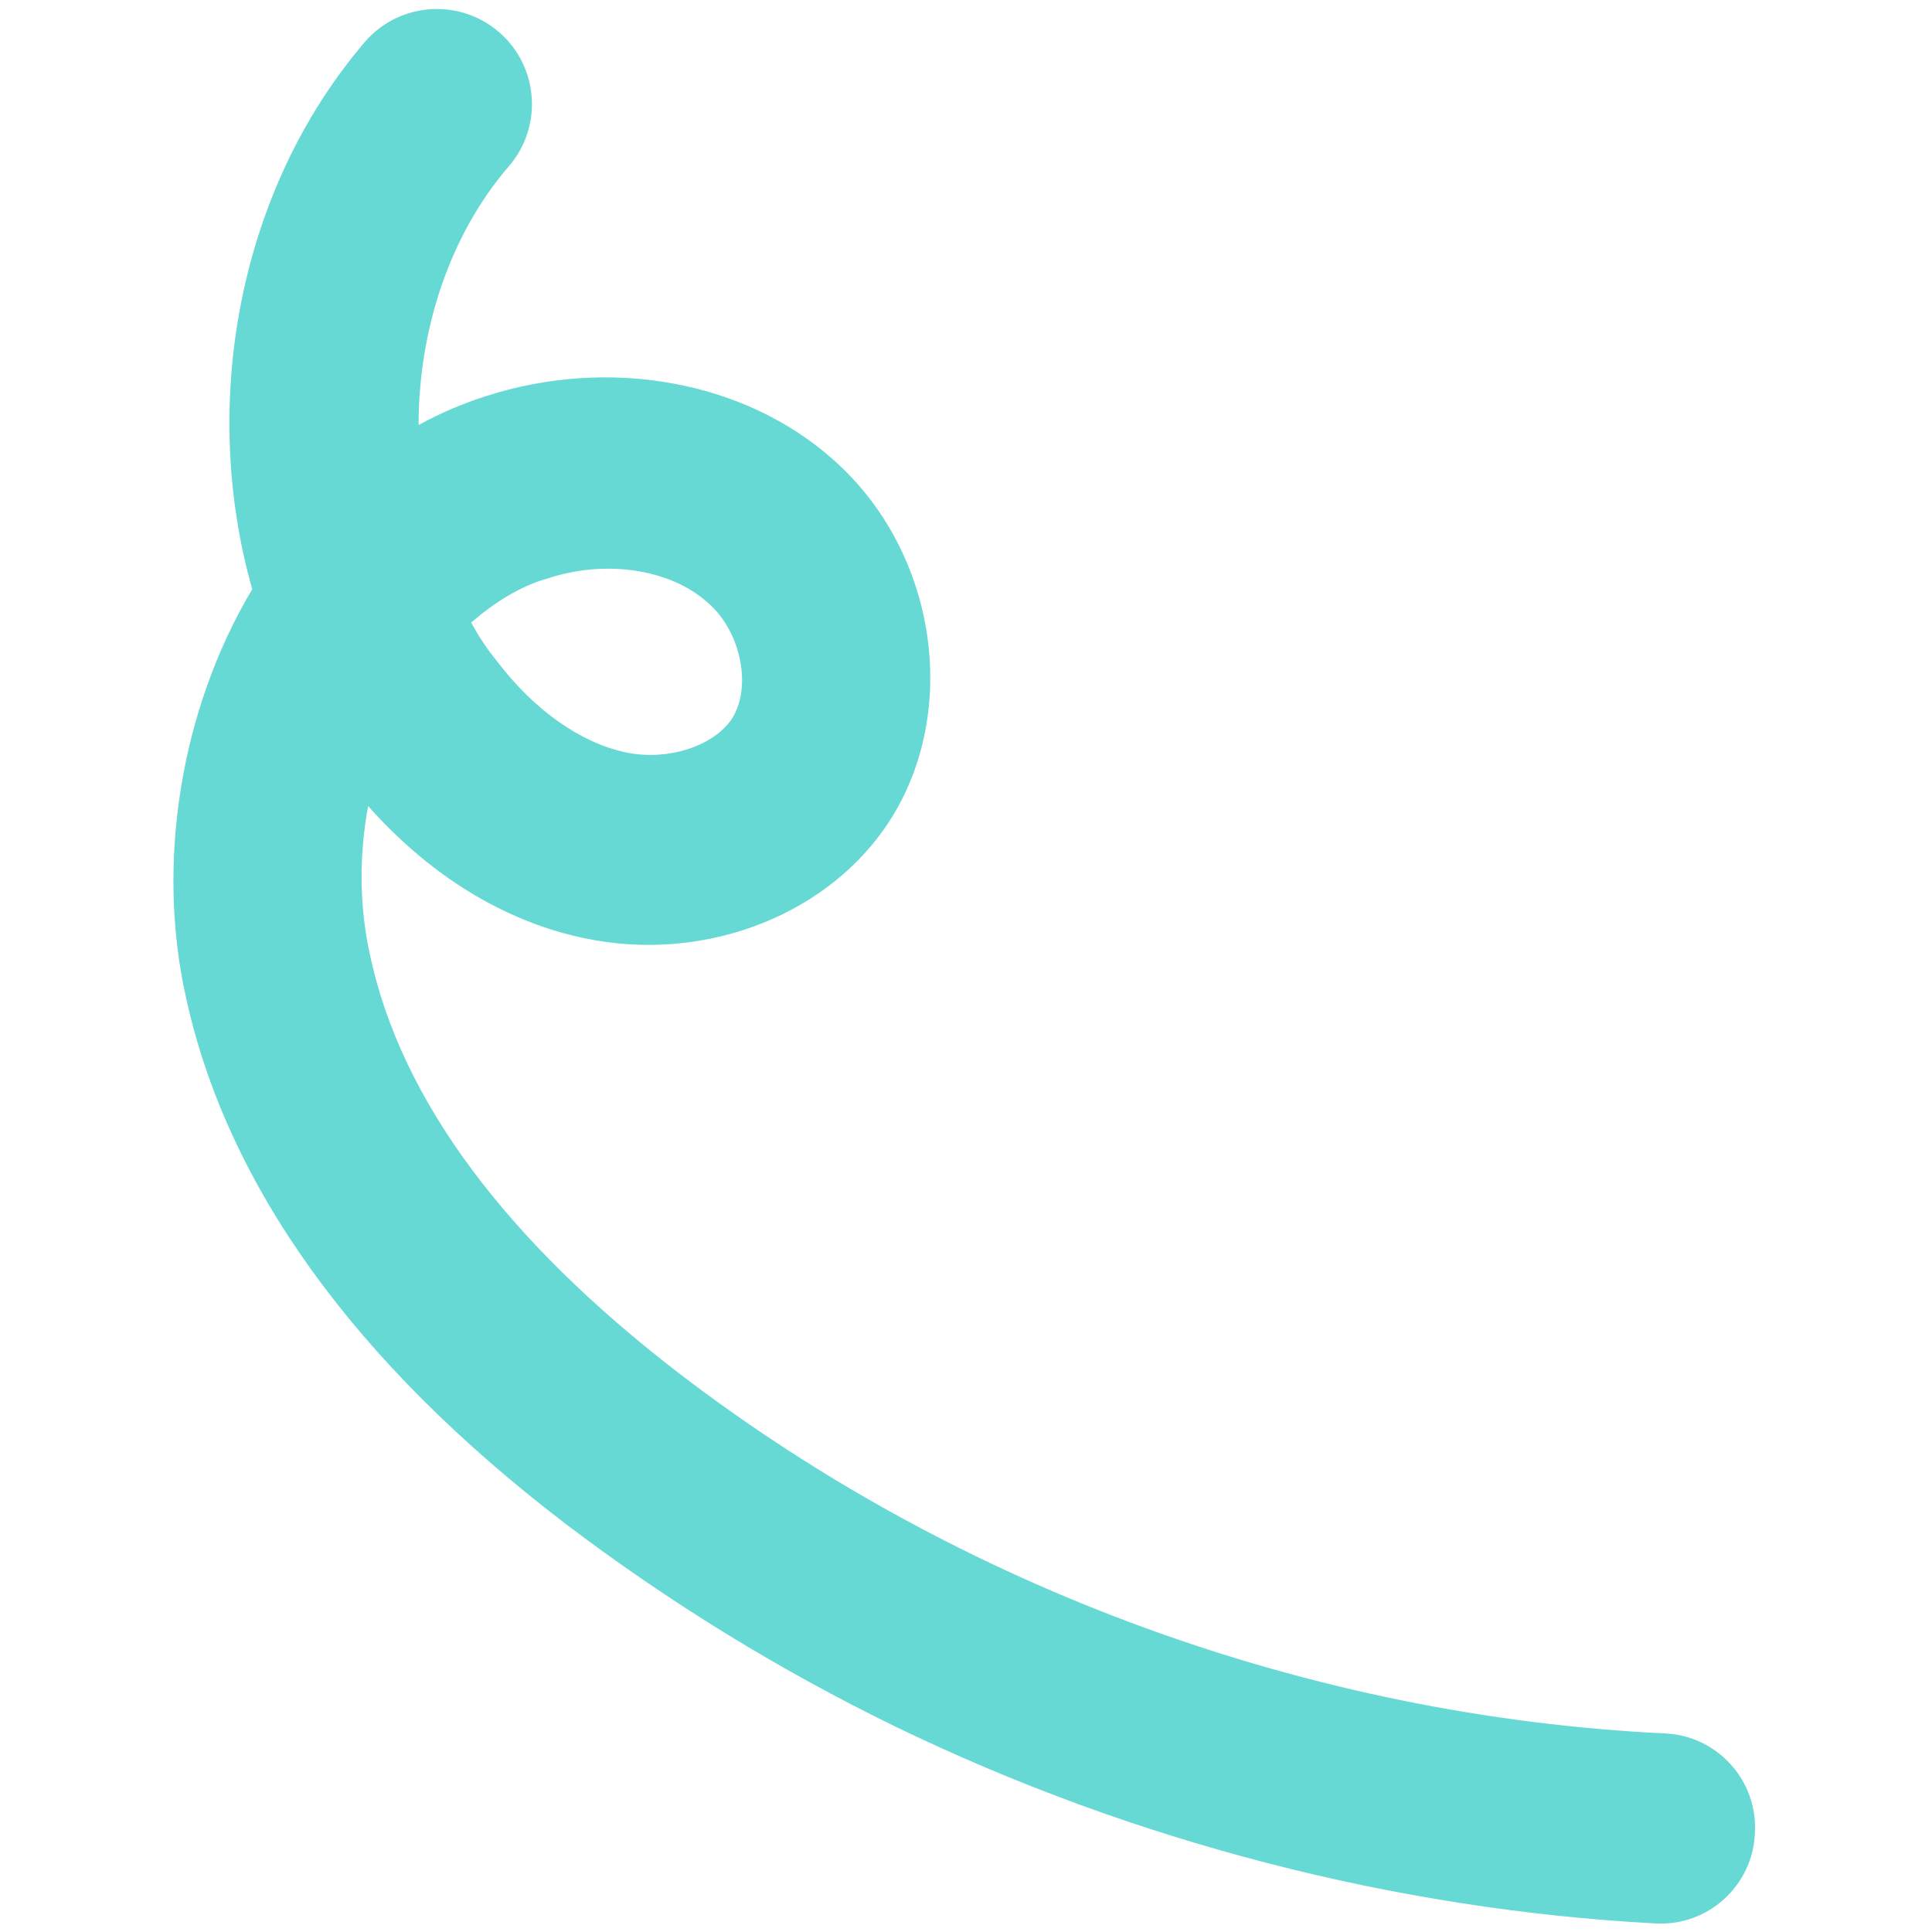
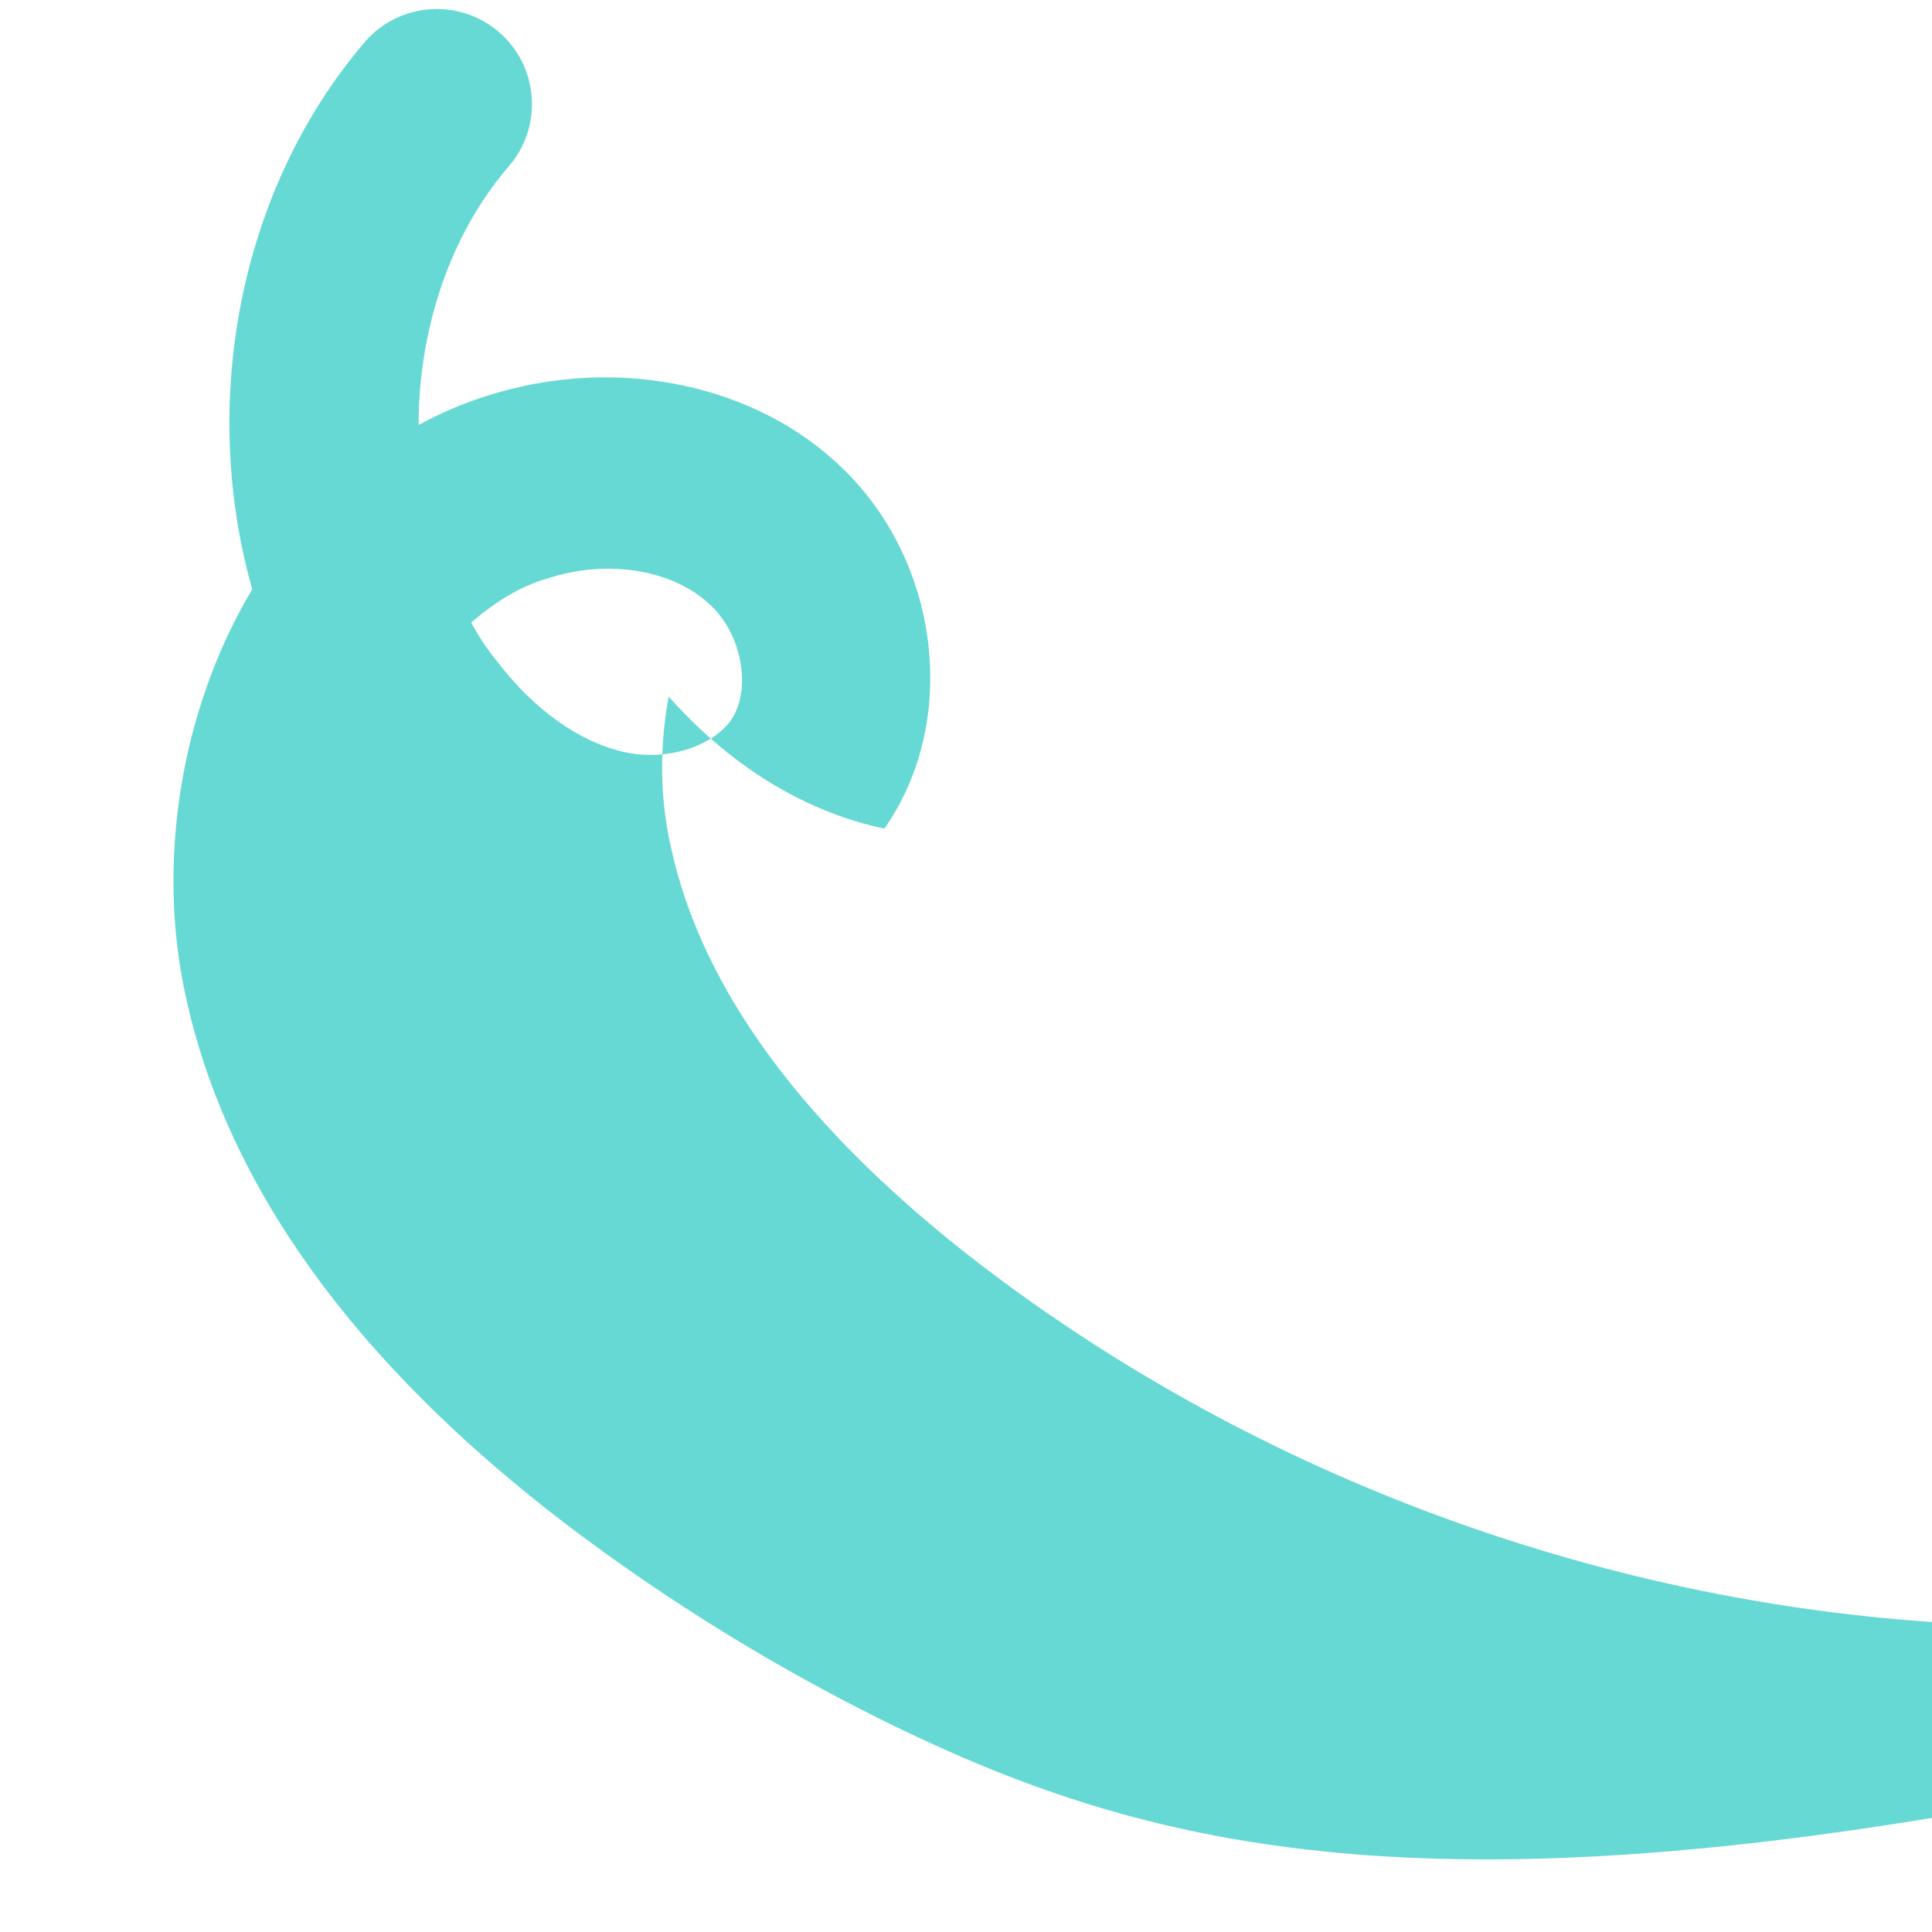
<svg xmlns="http://www.w3.org/2000/svg" version="1.1" id="Layer_1" x="0px" y="0px" viewBox="0 0 180 180" enable-background="new 0 0 180 180" xml:space="preserve">
-   <path fill="#66D9D4" d="M83.5,160.9c-10.9-5.3-21.3-11.7-30.9-19c-19.6-15-31.5-31.5-35.3-49.1c-2.7-12.2-0.6-26.5,6.2-37.9  c-4.9-17.3-1.3-37.2,10.5-51c3.2-3.7,8.8-4.1,12.5-0.9c3.7,3.2,4.1,8.8,0.9,12.5c-5.6,6.5-8.4,15.4-8.4,24.1c2-1.1,4.1-2,6.3-2.7  c11.5-3.7,24.1-1.4,32.3,5.9c9.9,8.7,12,24.1,4.8,34.4c-5.9,8.4-17.2,12.5-28,10.2c-5.3-1.1-12.9-4.2-20.1-12.3  c-0.8,4.3-0.9,9.1,0.2,14c2.9,13.4,12.6,26.4,28.7,38.8c26.2,20.1,58.9,32,91.9,33.6c4.9,0.2,8.7,4.4,8.4,9.3  c-0.2,4.9-4.4,8.7-9.3,8.4C130,177.9,105.6,171.6,83.5,160.9z M43.9,58c0.7,1.3,1.5,2.5,2.4,3.6c3.5,4.6,7.8,7.6,12,8.5  c3.8,0.8,8-0.5,9.8-3c2-2.9,1-8.2-2.1-10.9c-3.5-3.2-9.6-4.1-15-2.3C48.5,54.6,46.1,56.1,43.9,58z" />
+   <path fill="#66D9D4" d="M83.5,160.9c-10.9-5.3-21.3-11.7-30.9-19c-19.6-15-31.5-31.5-35.3-49.1c-2.7-12.2-0.6-26.5,6.2-37.9  c-4.9-17.3-1.3-37.2,10.5-51c3.2-3.7,8.8-4.1,12.5-0.9c3.7,3.2,4.1,8.8,0.9,12.5c-5.6,6.5-8.4,15.4-8.4,24.1c2-1.1,4.1-2,6.3-2.7  c11.5-3.7,24.1-1.4,32.3,5.9c9.9,8.7,12,24.1,4.8,34.4c-5.3-1.1-12.9-4.2-20.1-12.3  c-0.8,4.3-0.9,9.1,0.2,14c2.9,13.4,12.6,26.4,28.7,38.8c26.2,20.1,58.9,32,91.9,33.6c4.9,0.2,8.7,4.4,8.4,9.3  c-0.2,4.9-4.4,8.7-9.3,8.4C130,177.9,105.6,171.6,83.5,160.9z M43.9,58c0.7,1.3,1.5,2.5,2.4,3.6c3.5,4.6,7.8,7.6,12,8.5  c3.8,0.8,8-0.5,9.8-3c2-2.9,1-8.2-2.1-10.9c-3.5-3.2-9.6-4.1-15-2.3C48.5,54.6,46.1,56.1,43.9,58z" />
</svg>